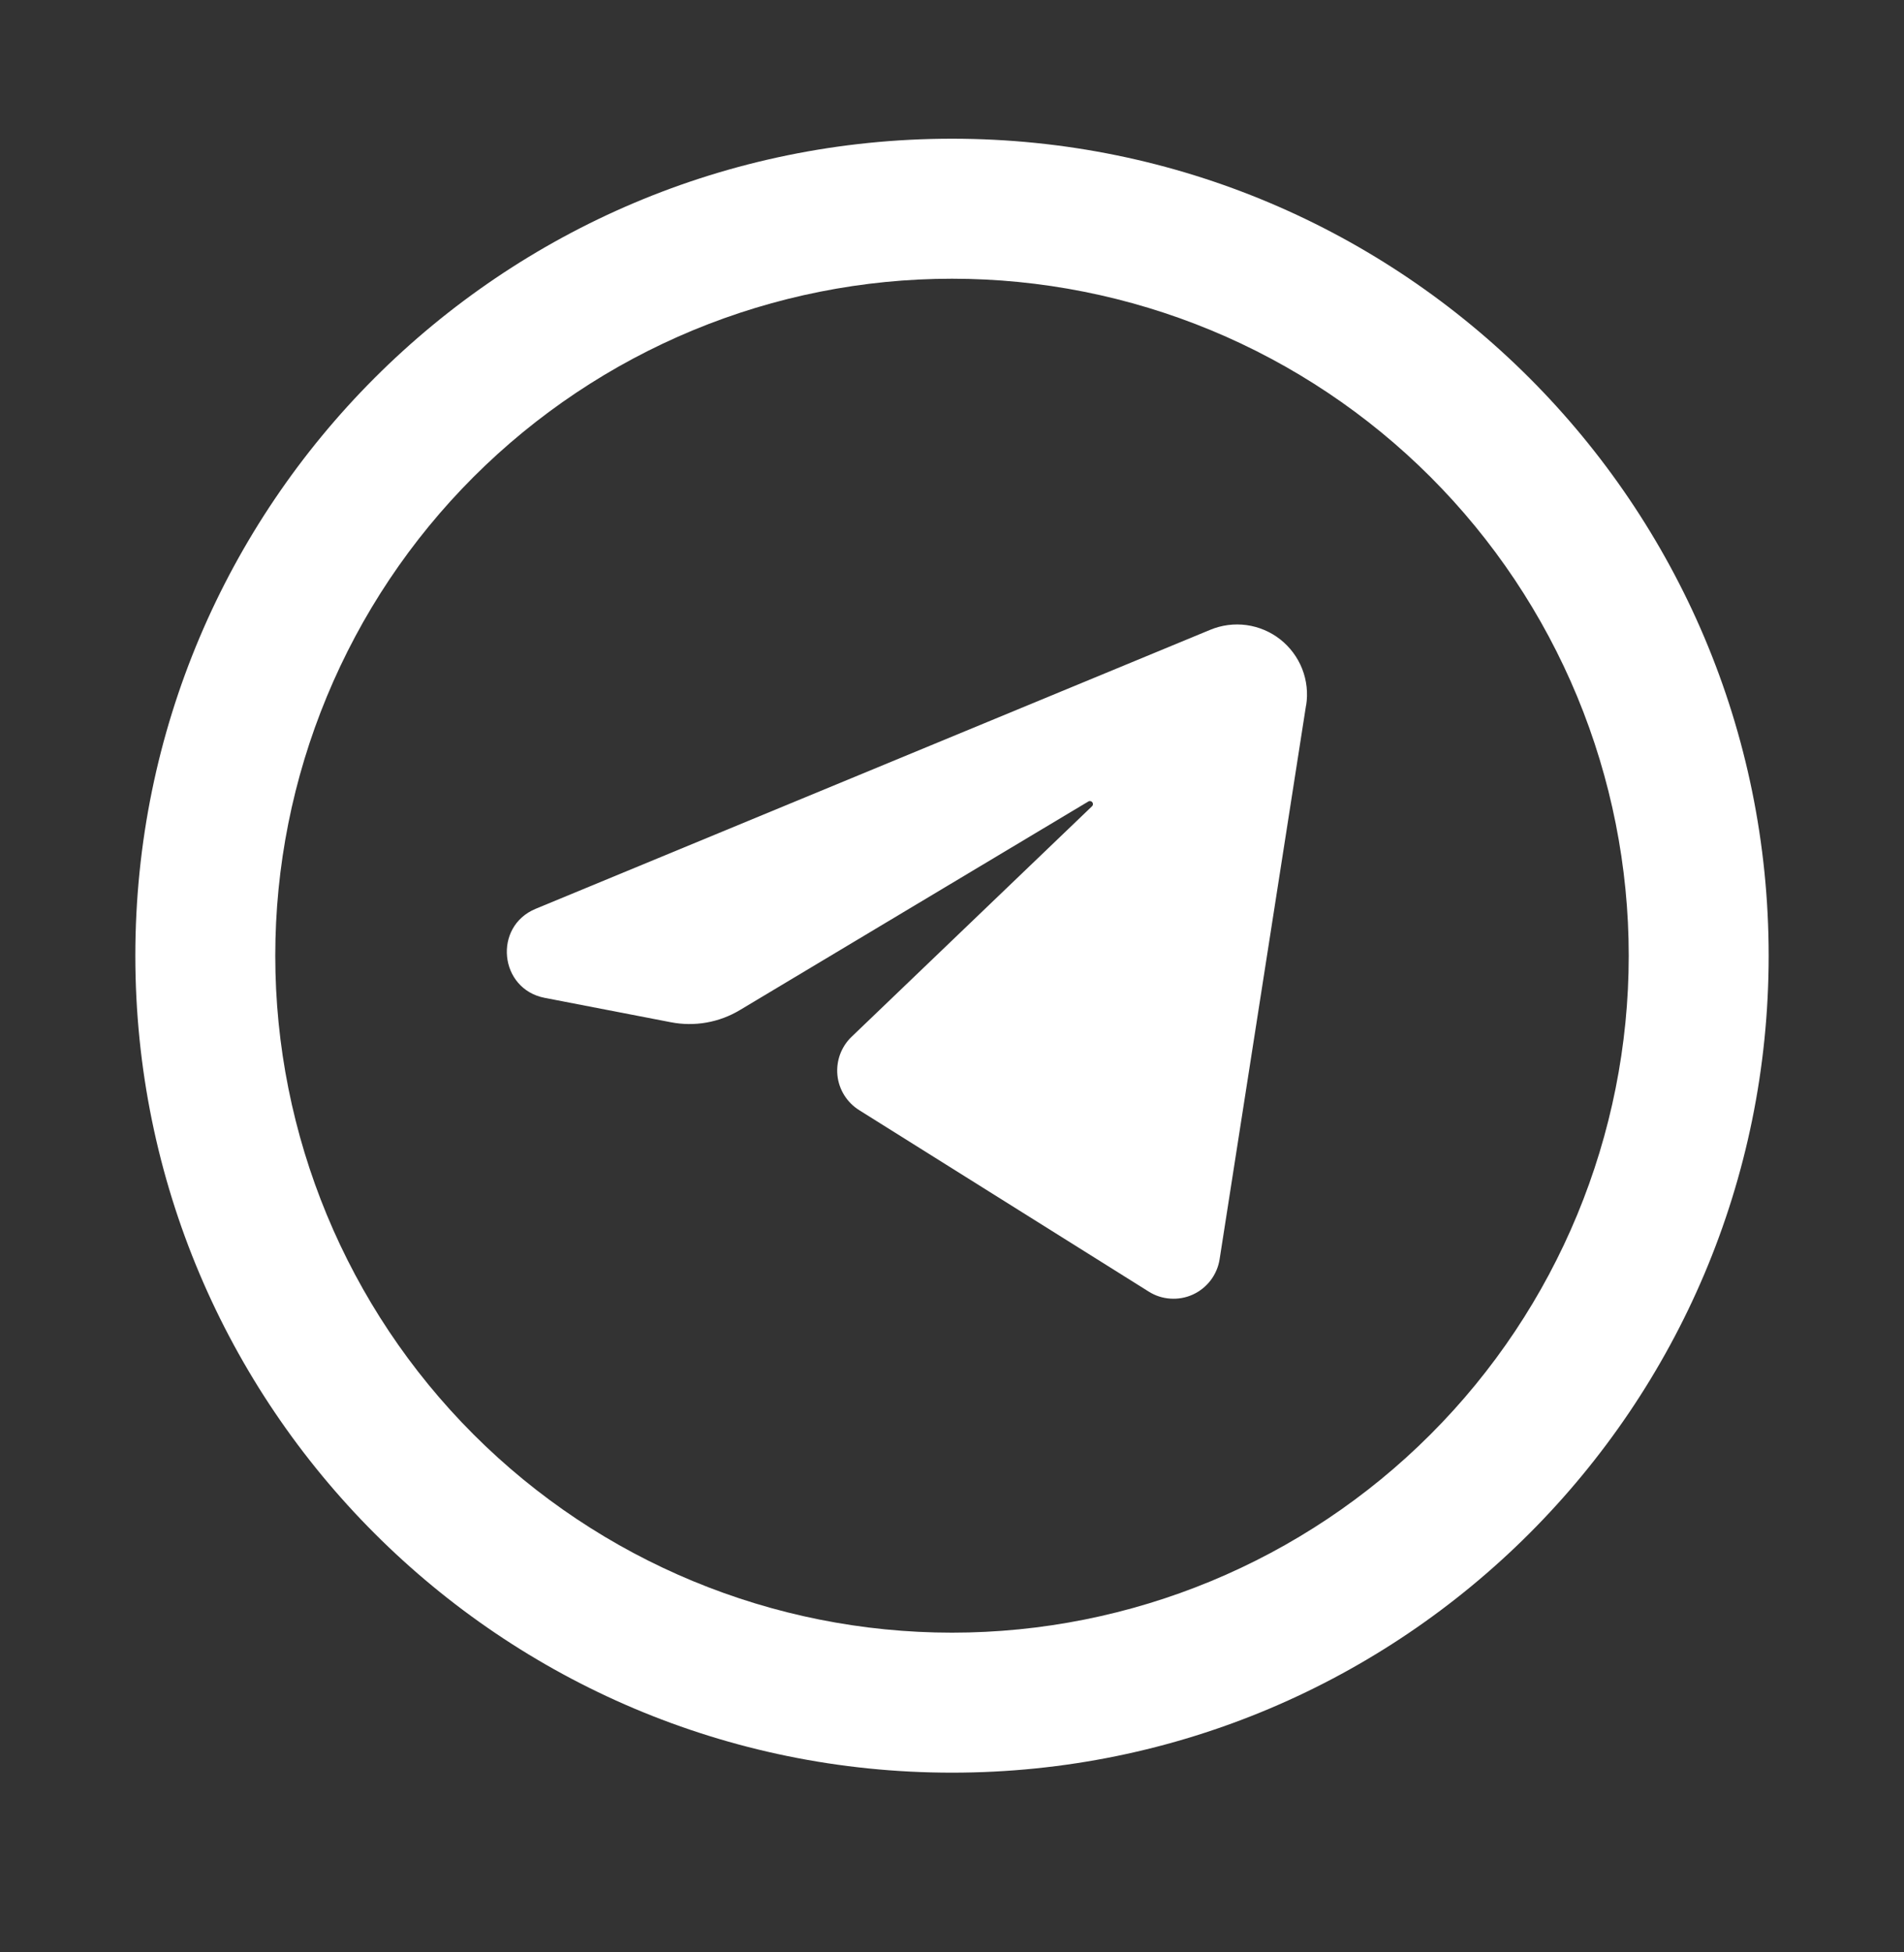
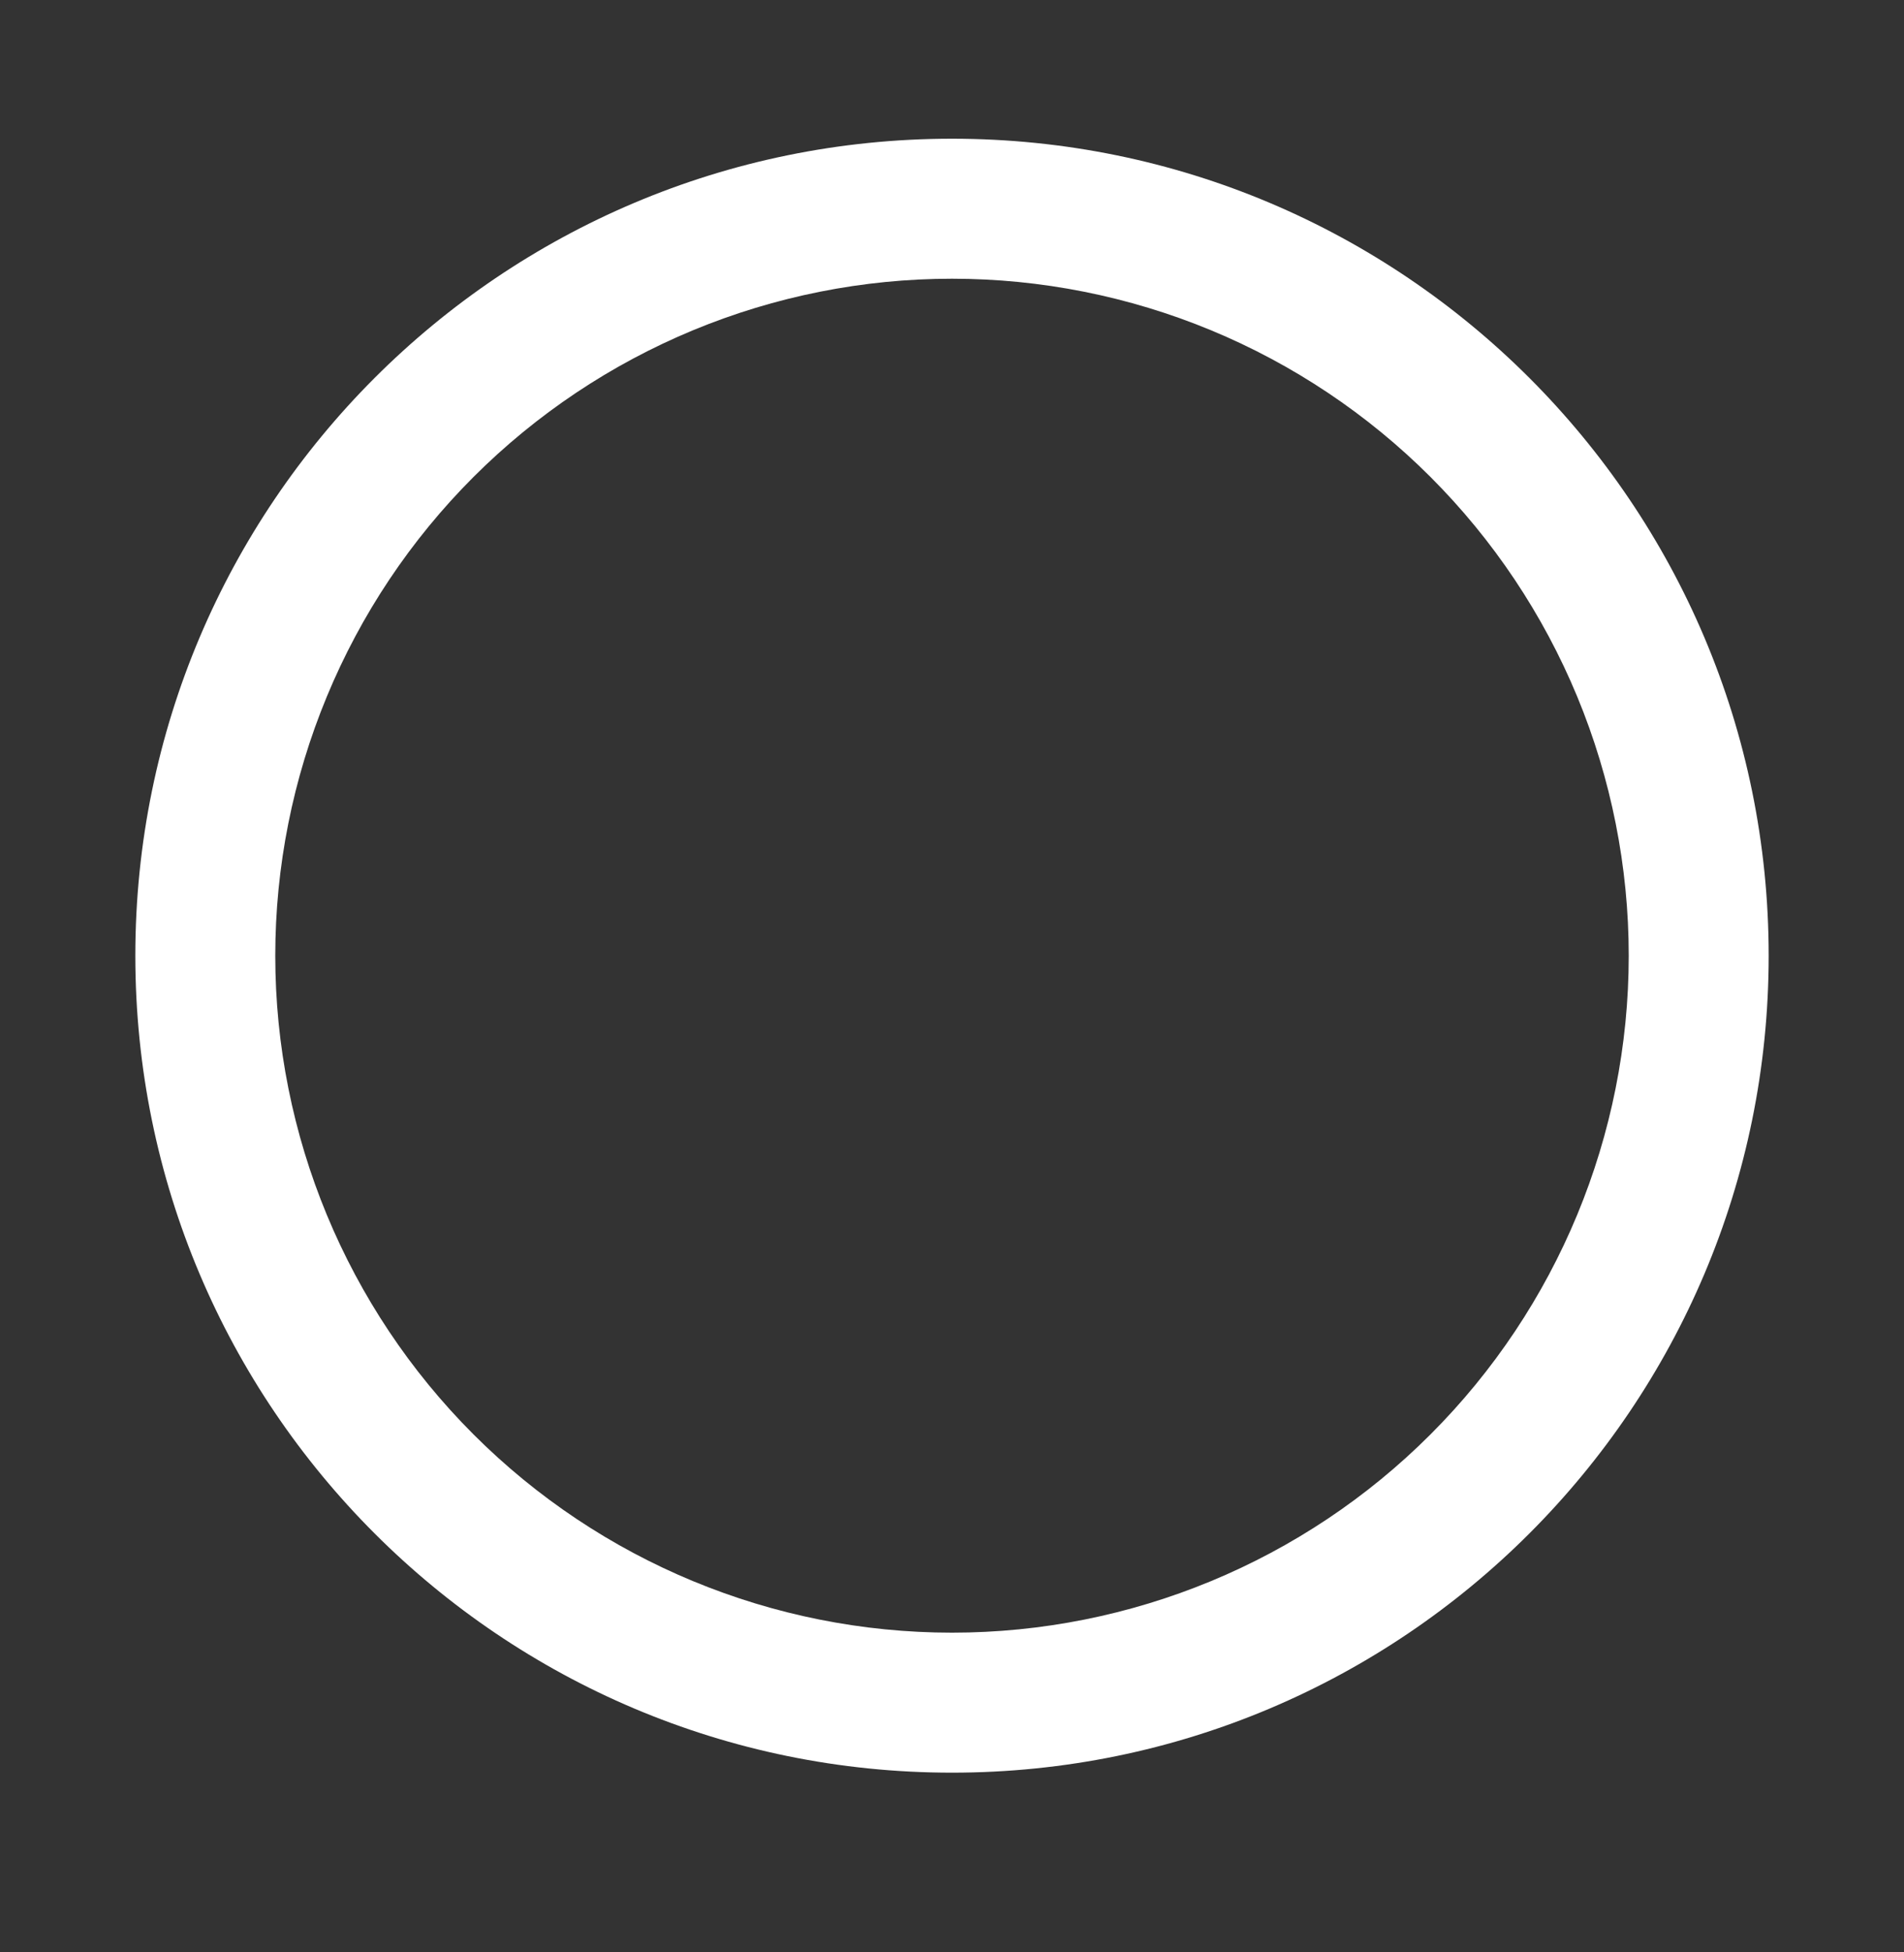
<svg xmlns="http://www.w3.org/2000/svg" width="40" height="41" viewBox="0 0 40 41" fill="none">
  <rect x="0" y="0" width="40" height="41" fill="#333333" stroke="none" />
-   <path d="M27.438 14.813L25.622 26.445C25.597 26.605 25.532 26.757 25.434 26.886C25.336 27.015 25.207 27.118 25.059 27.186C24.912 27.253 24.75 27.282 24.588 27.271C24.426 27.261 24.269 27.21 24.132 27.123L18.048 23.312C17.922 23.233 17.815 23.125 17.736 22.999C17.657 22.872 17.608 22.729 17.593 22.581C17.578 22.433 17.597 22.283 17.648 22.143C17.7 22.003 17.782 21.876 17.89 21.773L22.94 16.933C22.997 16.88 22.93 16.792 22.863 16.832L15.543 21.212C15.108 21.473 14.591 21.564 14.093 21.467L11.443 20.955C10.487 20.77 10.355 19.457 11.253 19.085L25.423 13.227C25.665 13.126 25.928 13.092 26.188 13.127C26.447 13.163 26.692 13.267 26.897 13.428C27.102 13.59 27.261 13.804 27.357 14.047C27.452 14.29 27.481 14.555 27.44 14.813" fill="white" />
  <path fill-rule="evenodd" clip-rule="evenodd" d="M20 2.913C10.525 2.913 2.843 10.595 2.843 20.07C2.843 29.545 10.525 37.226 20 37.226C29.475 37.226 37.157 29.545 37.157 20.07C37.157 10.595 29.475 2.913 20 2.913ZM5.783 20.07C5.783 18.203 6.151 16.354 6.866 14.629C7.58 12.904 8.627 11.337 9.947 10.017C11.268 8.697 12.835 7.65 14.56 6.935C16.284 6.221 18.133 5.853 20 5.853C21.867 5.853 23.716 6.221 25.441 6.935C27.165 7.65 28.733 8.697 30.053 10.017C31.373 11.337 32.42 12.904 33.135 14.629C33.849 16.354 34.217 18.203 34.217 20.07C34.217 23.84 32.719 27.456 30.053 30.122C27.387 32.789 23.77 34.286 20 34.286C16.23 34.286 12.614 32.789 9.947 30.122C7.281 27.456 5.783 23.84 5.783 20.07Z" fill="white" />
</svg>